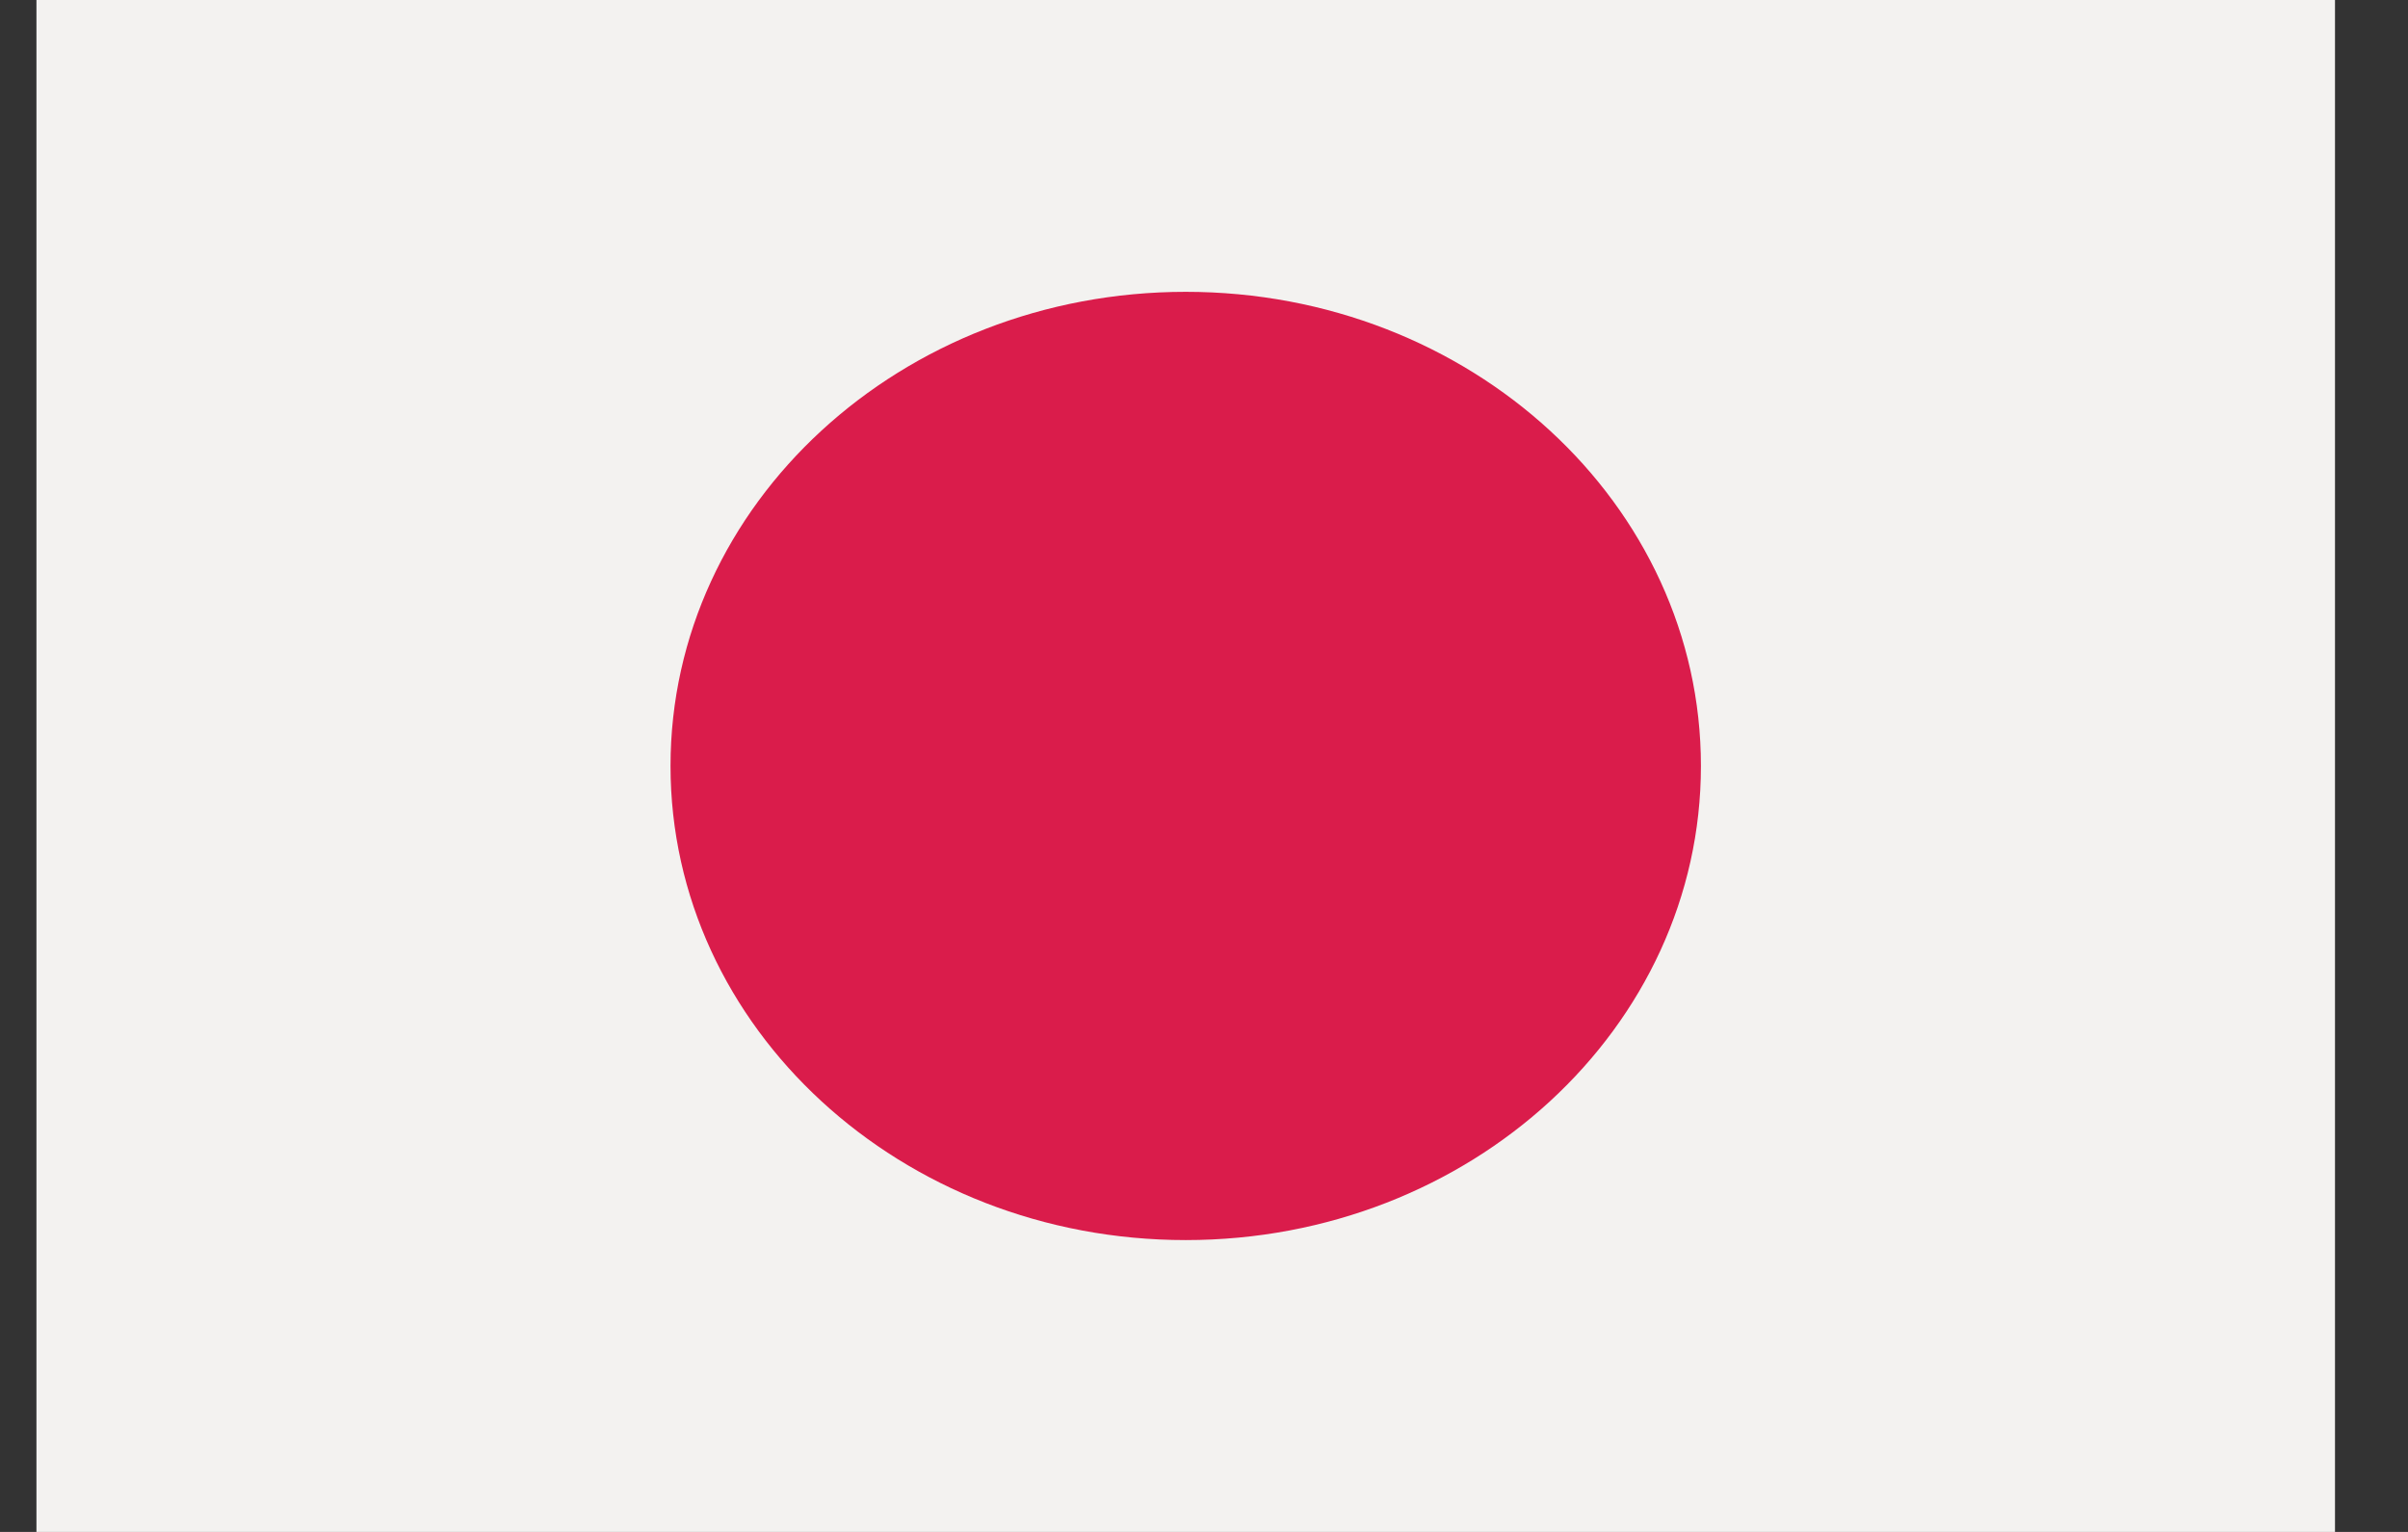
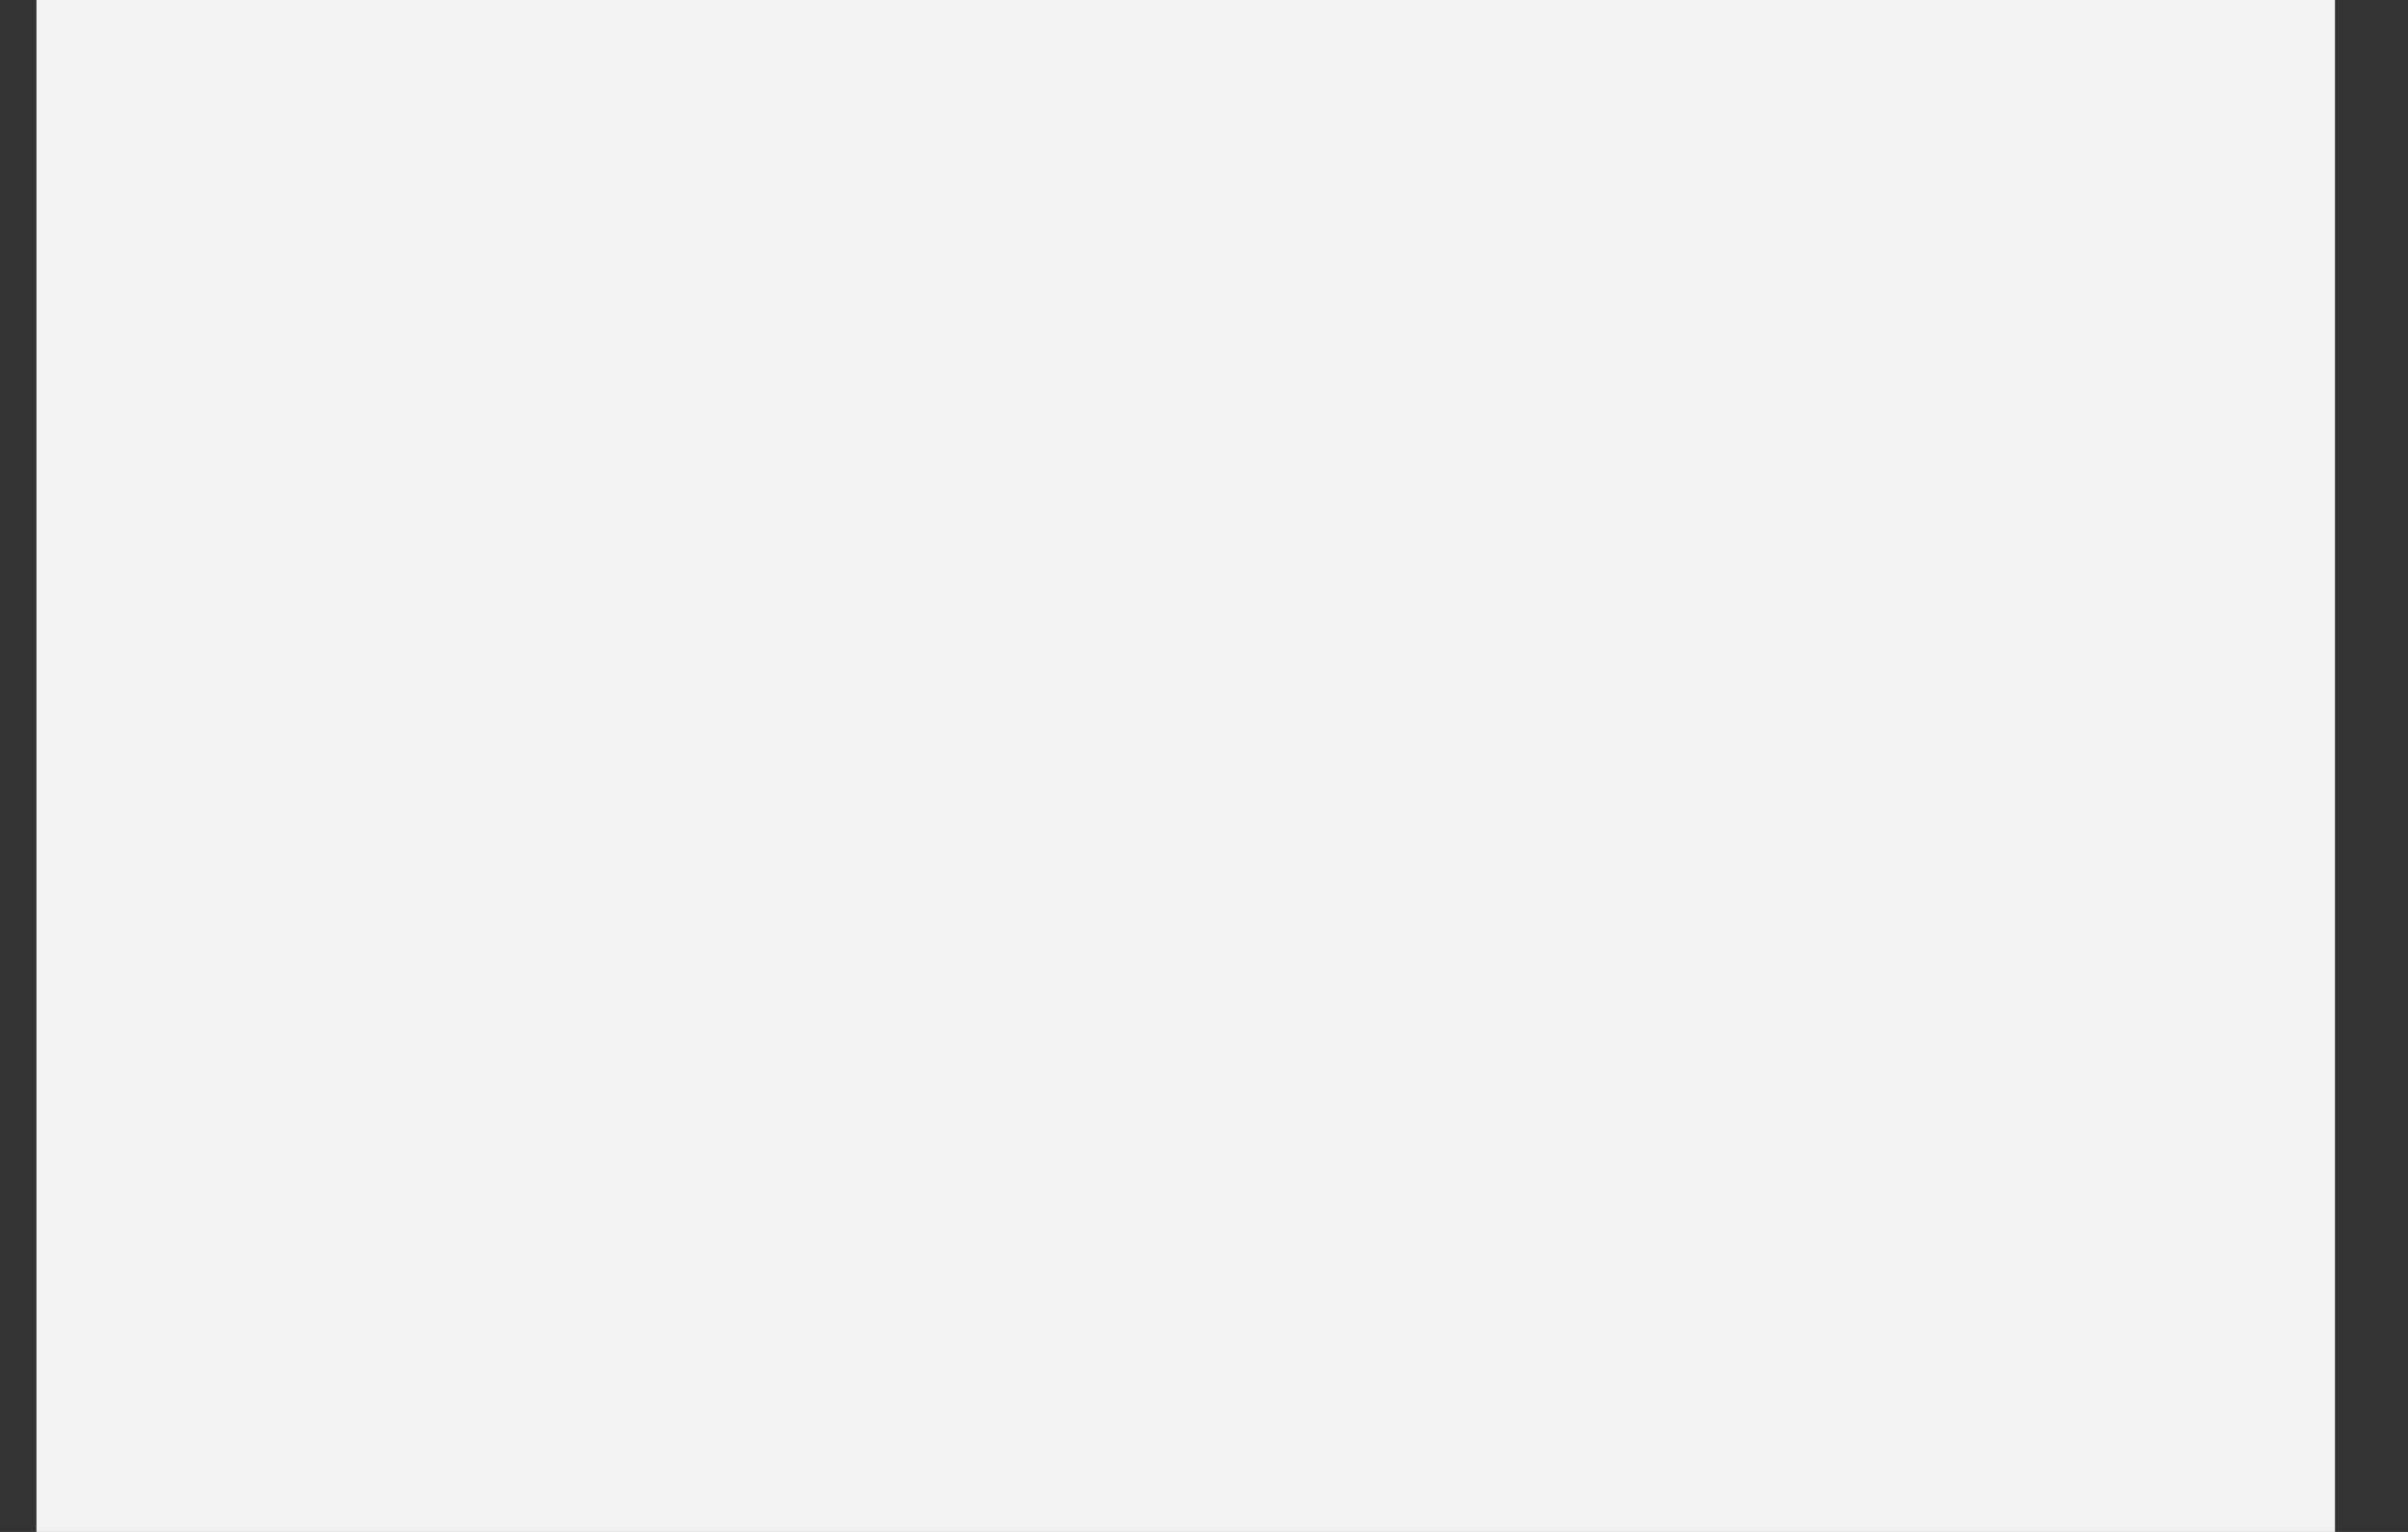
<svg xmlns="http://www.w3.org/2000/svg" width="22" height="14" fill="none">
  <rect width="100%" height="100%" fill="#333333" stroke="none" />
  <path fill="#F3F2F0" d="M.333 0h21v14h-21z" />
-   <path fill="#DA1C4B" d="M10.833 11.333c2.6 0 4.707-1.94 4.707-4.333s-2.107-4.333-4.707-4.333S6.126 4.607 6.126 7s2.108 4.333 4.707 4.333" />
</svg>